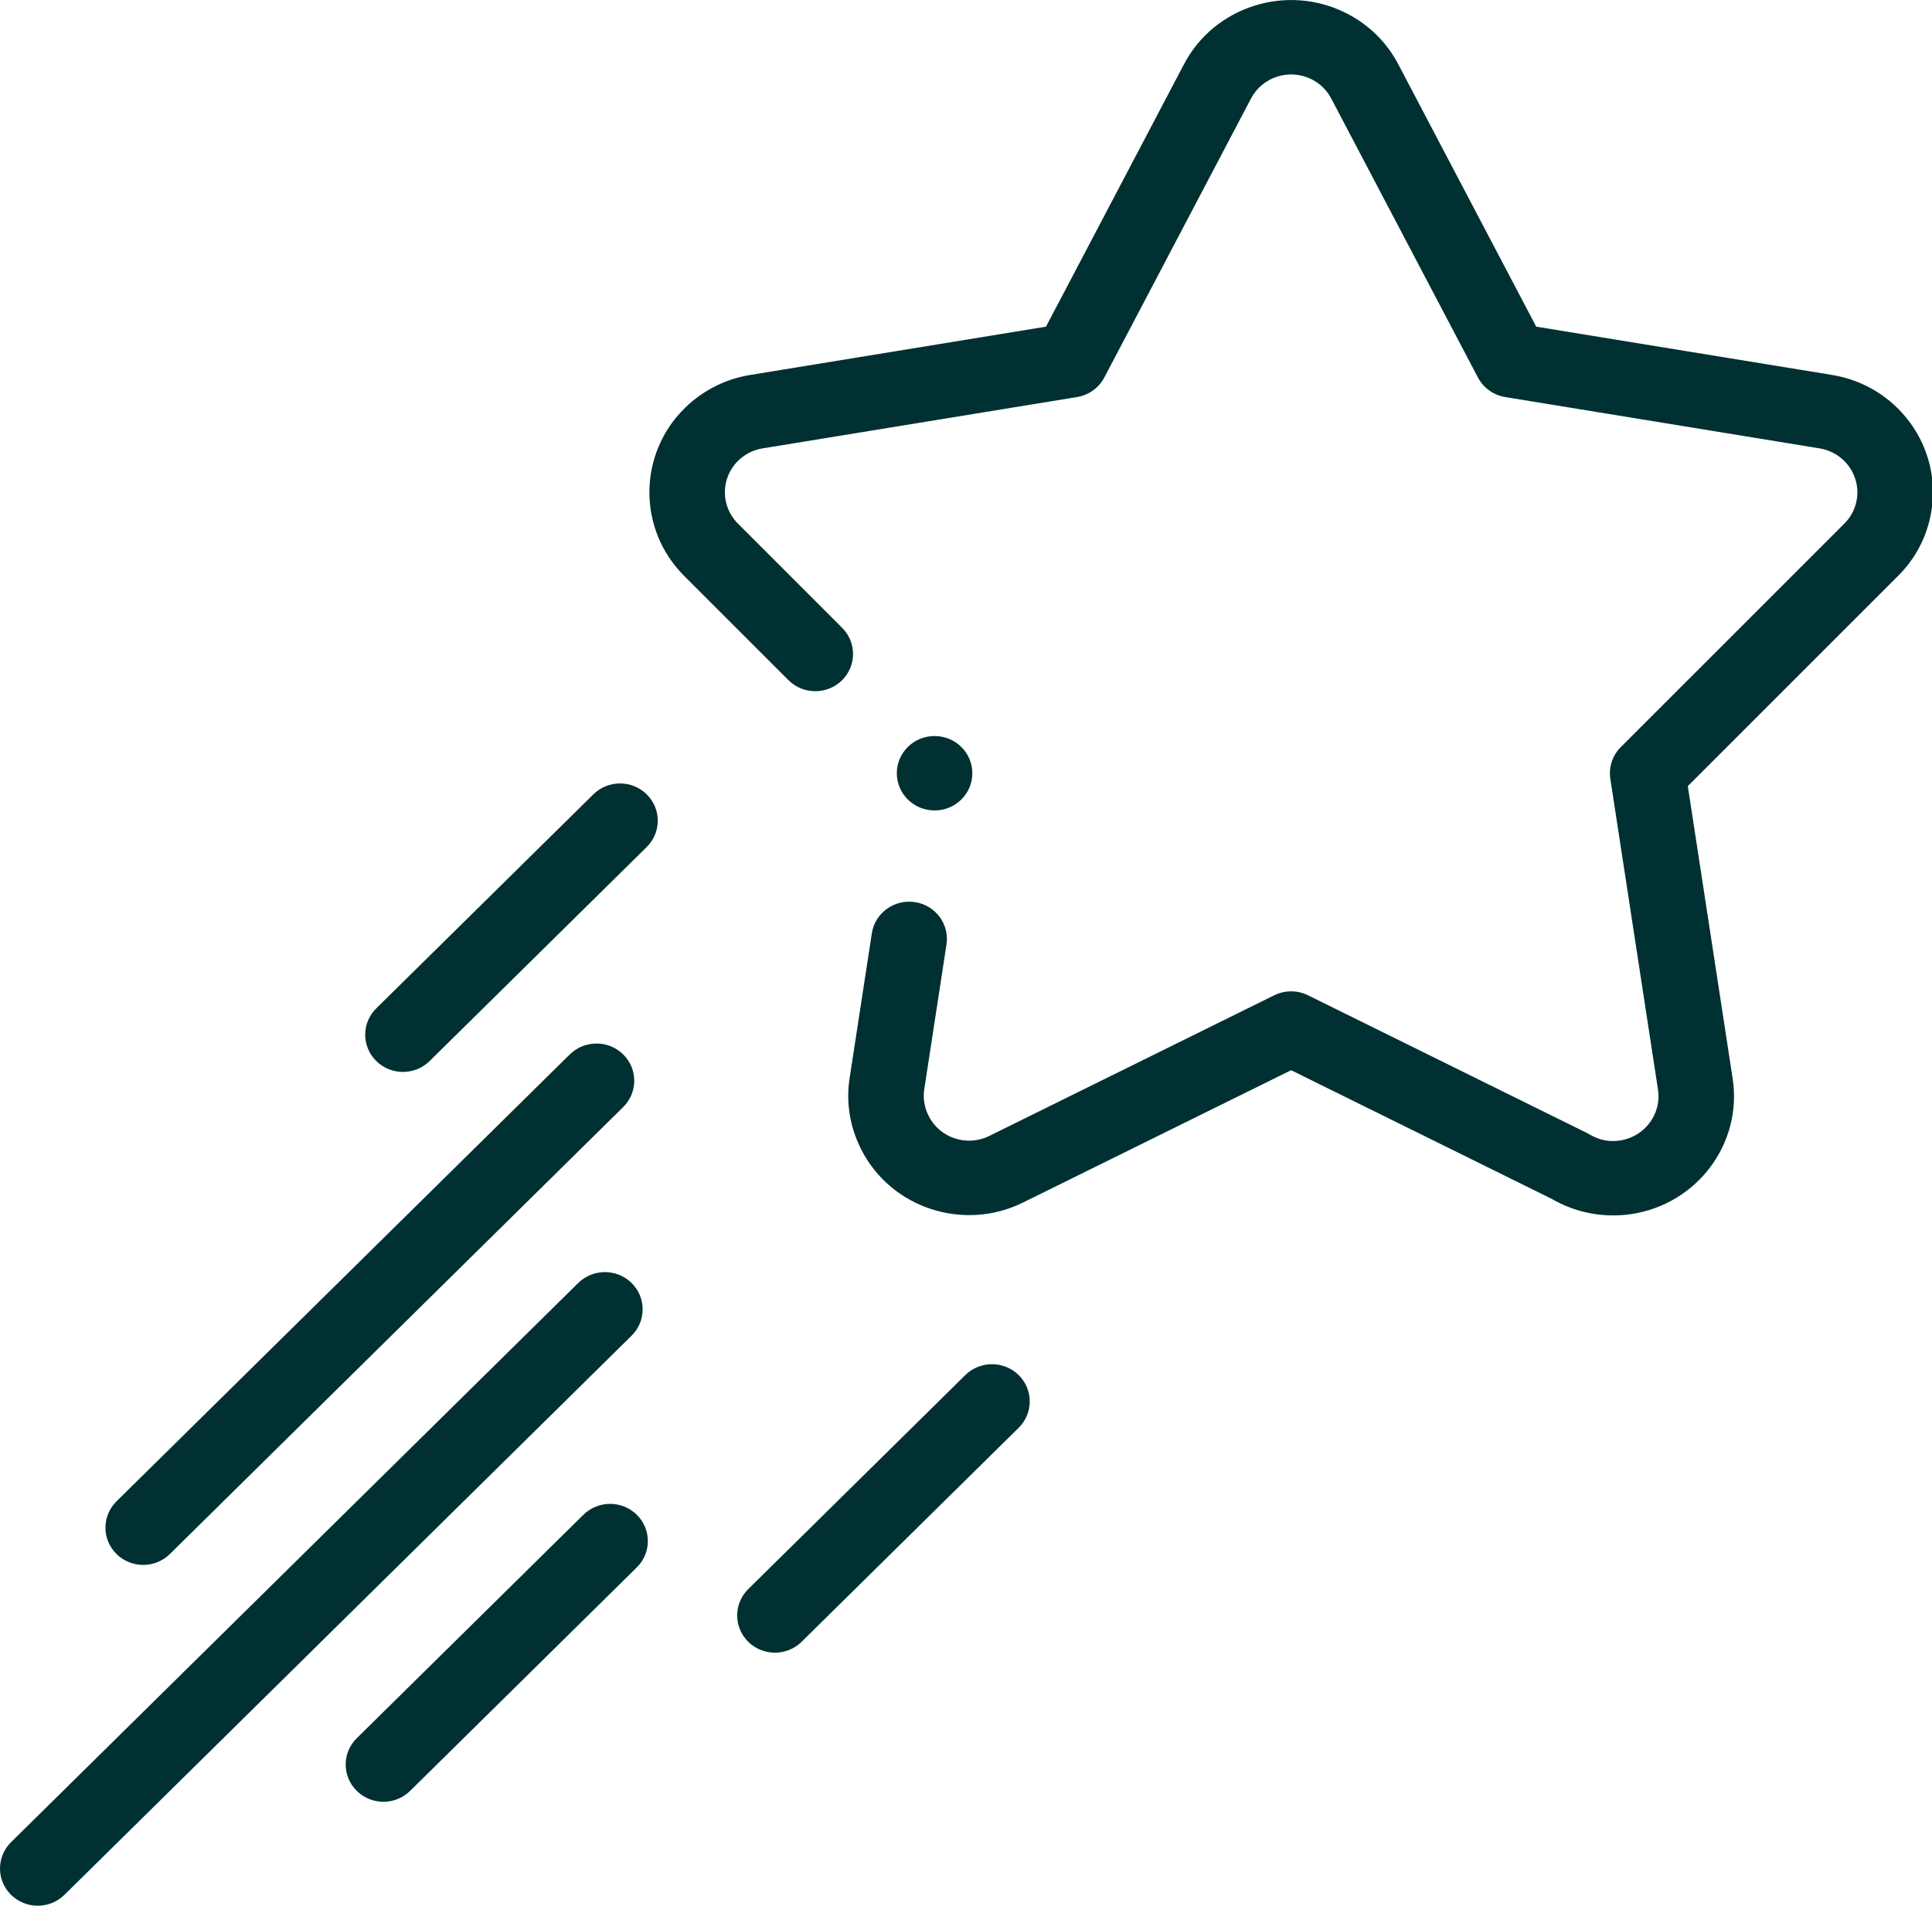
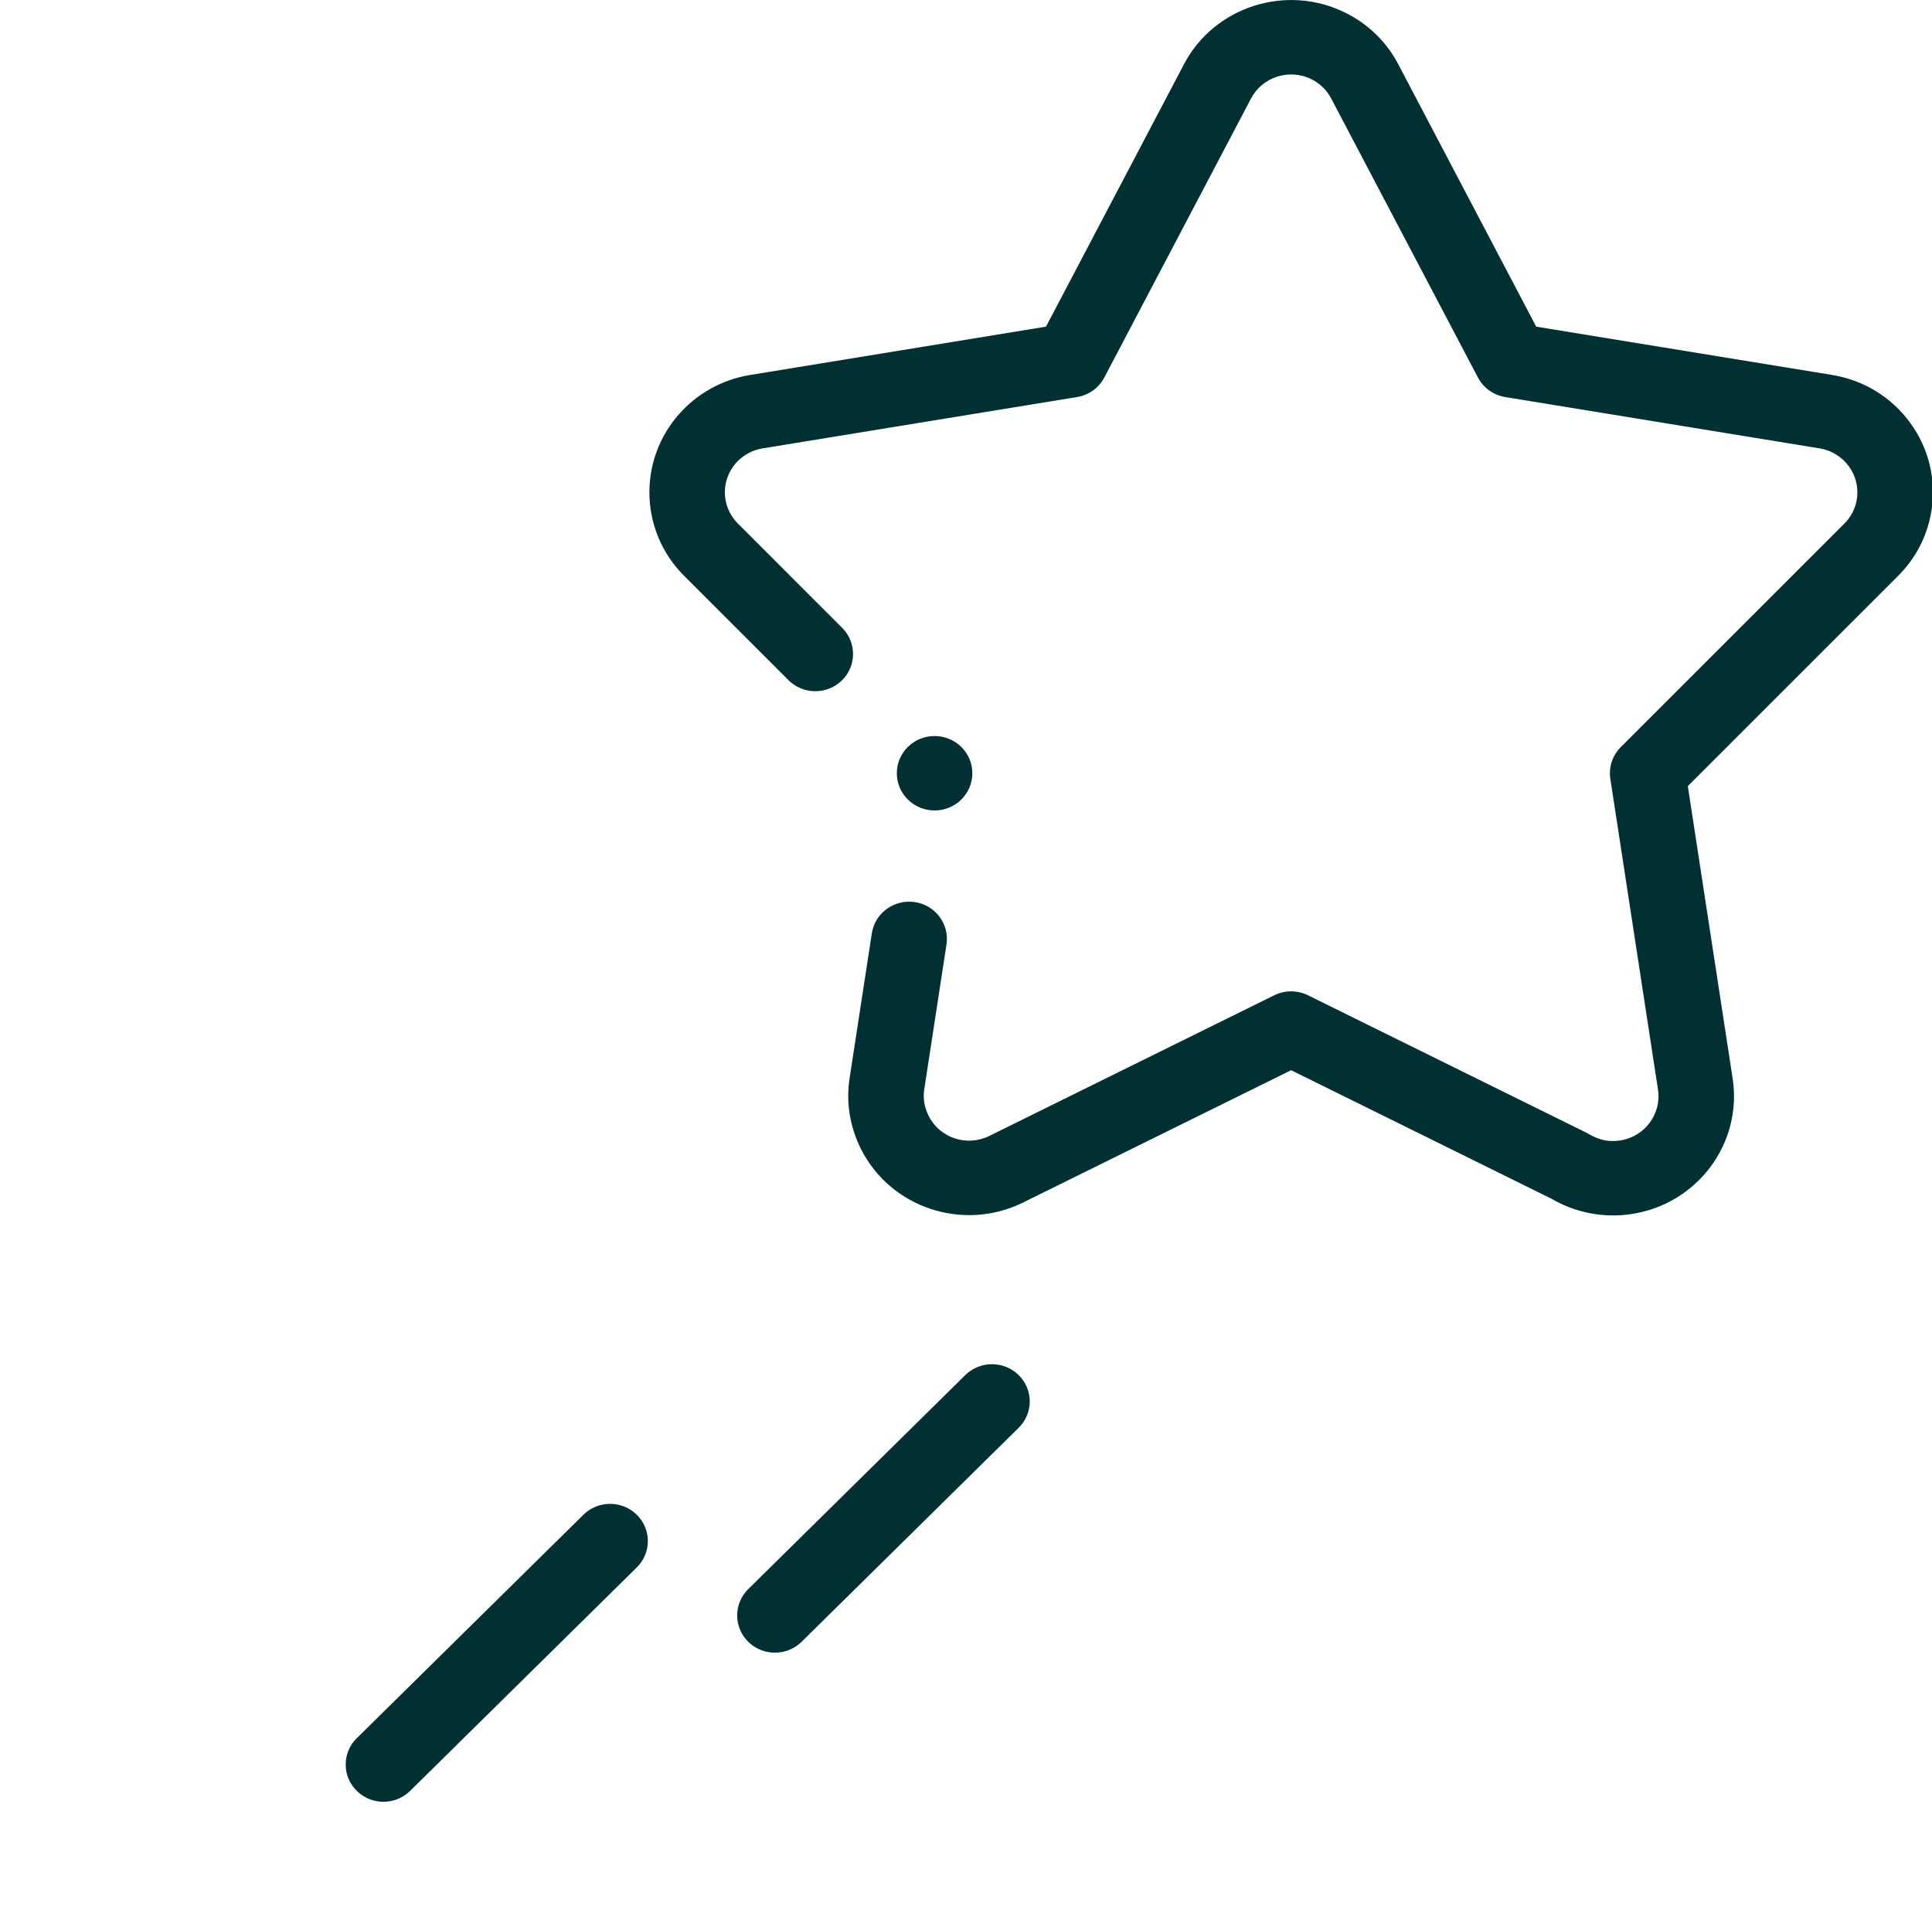
<svg xmlns="http://www.w3.org/2000/svg" width="75px" height="74px" xml:space="preserve" overflow="hidden" aria-hidden="true">
  <defs>
    <linearGradient class="cerosgradient" data-cerosgradient="true" id="CerosGradient_id88f4cafc3" gradientUnits="userSpaceOnUse" x1="50%" y1="100%" x2="50%" y2="0%">
      <stop offset="0%" stop-color="#d1d1d1" />
      <stop offset="100%" stop-color="#d1d1d1" />
    </linearGradient>
    <linearGradient />
  </defs>
  <g transform="translate(-787 -440)">
    <path d="M37.225 30.025C37.225 29.227 36.578 28.58 35.78 28.58L35.779 28.58C34.98 28.58 34.334 29.227 34.334 30.025 34.334 30.823 34.981 31.47 35.78 31.47 36.578 31.47 37.225 30.823 37.225 30.025Z" fill="#003031" transform="matrix(1.014 0 0 1 787 440)" />
-     <path d="M24.18 49.819C23.615 49.255 22.7 49.255 22.136 49.819L0.423 71.532C-0.141 72.096-0.141 73.011 0.423 73.576 0.706 73.858 1.075 73.999 1.445 73.999 1.815 73.999 2.185 73.858 2.467 73.576L24.18 51.864C24.744 51.299 24.744 50.384 24.18 49.819Z" fill="#003031" transform="matrix(1.014 0 0 1 787 440)" />
    <path d="M22.335 58.818 13.658 67.495C13.093 68.059 13.093 68.975 13.658 69.539 13.94 69.821 14.31 69.963 14.68 69.963 15.05 69.963 15.42 69.821 15.702 69.539L24.379 60.862C24.943 60.298 24.943 59.383 24.379 58.818 23.814 58.254 22.899 58.254 22.335 58.818Z" fill="#003031" transform="matrix(1.014 0 0 1 787 440)" />
    <path d="M36.955 53.395 28.645 61.706C28.081 62.27 28.081 63.185 28.645 63.75 28.927 64.032 29.297 64.173 29.667 64.173 30.037 64.173 30.407 64.032 30.689 63.75L38.999 55.44C39.564 54.875 39.564 53.96 38.999 53.395 38.435 52.831 37.52 52.831 36.955 53.395Z" fill="#003031" transform="matrix(1.014 0 0 1 787 440)" />
-     <path d="M5.482 60.765C5.852 60.765 6.222 60.624 6.504 60.342L23.858 42.987C24.423 42.423 24.423 41.508 23.858 40.943 23.294 40.379 22.379 40.379 21.814 40.943L4.46 58.297C3.896 58.862 3.896 59.777 4.46 60.342 4.742 60.624 5.112 60.765 5.482 60.765Z" fill="#003031" transform="matrix(1.014 0 0 1 787 440)" />
-     <path d="M22.715 30.845 14.405 39.155C13.84 39.719 13.84 40.635 14.405 41.199 14.687 41.481 15.057 41.623 15.427 41.623 15.796 41.623 16.166 41.481 16.449 41.199L24.759 32.889C25.323 32.324 25.323 31.409 24.759 30.845 24.195 30.28 23.28 30.28 22.715 30.845Z" fill="#003031" transform="matrix(1.014 0 0 1 787 440)" />
    <path d="M73.128 16.416C72.407 15.415 71.339 14.755 70.126 14.557L58.812 12.684 53.544 2.52C53.103 1.654 52.412 0.96 51.545 0.514 49.281-0.653 46.489 0.24 45.324 2.501L40.045 12.684 28.738 14.557C27.79 14.71 26.926 15.148 26.239 15.823 24.424 17.609 24.399 20.539 26.186 22.355L30.184 26.409C30.744 26.978 31.659 26.984 32.228 26.424 32.796 25.863 32.802 24.948 32.242 24.38L28.246 20.327C27.578 19.648 27.587 18.552 28.266 17.884 28.523 17.631 28.846 17.467 29.204 17.409L41.231 15.418C41.681 15.343 42.069 15.061 42.278 14.657L47.892 3.828C48.329 2.981 49.374 2.646 50.221 3.083 50.545 3.25 50.804 3.51 50.973 3.842L56.58 14.657C56.789 15.061 57.177 15.343 57.627 15.418L69.658 17.41C70.598 17.563 71.239 18.453 71.086 19.394 71.026 19.761 70.854 20.093 70.588 20.352 70.581 20.359 70.574 20.366 70.567 20.373L62.05 29.01C61.73 29.335 61.582 29.791 61.65 30.241L63.475 42.312C63.617 43.258 62.963 44.144 62.017 44.286 61.42 44.367 61.077 44.181 60.747 43.99L50.076 38.647C49.669 38.443 49.189 38.443 48.782 38.647L37.869 44.111C37.019 44.536 35.982 44.191 35.557 43.341 35.391 43.01 35.331 42.654 35.382 42.314L36.235 36.673C36.355 35.884 35.812 35.147 35.022 35.028 34.233 34.91 33.496 35.452 33.377 36.241L32.524 41.882C32.383 42.815 32.538 43.766 32.971 44.634 34.109 46.909 36.886 47.835 39.162 46.696L49.429 41.556 59.403 46.55C60.316 47.092 61.4 47.303 62.446 47.144 64.969 46.765 66.712 44.405 66.333 41.882L64.616 30.525 72.616 22.412C73.323 21.719 73.78 20.836 73.939 19.858 74.137 18.64 73.849 17.418 73.128 16.416Z" fill="#003031" transform="matrix(1.014 0 0 1 787 440)" />
  </g>
</svg>